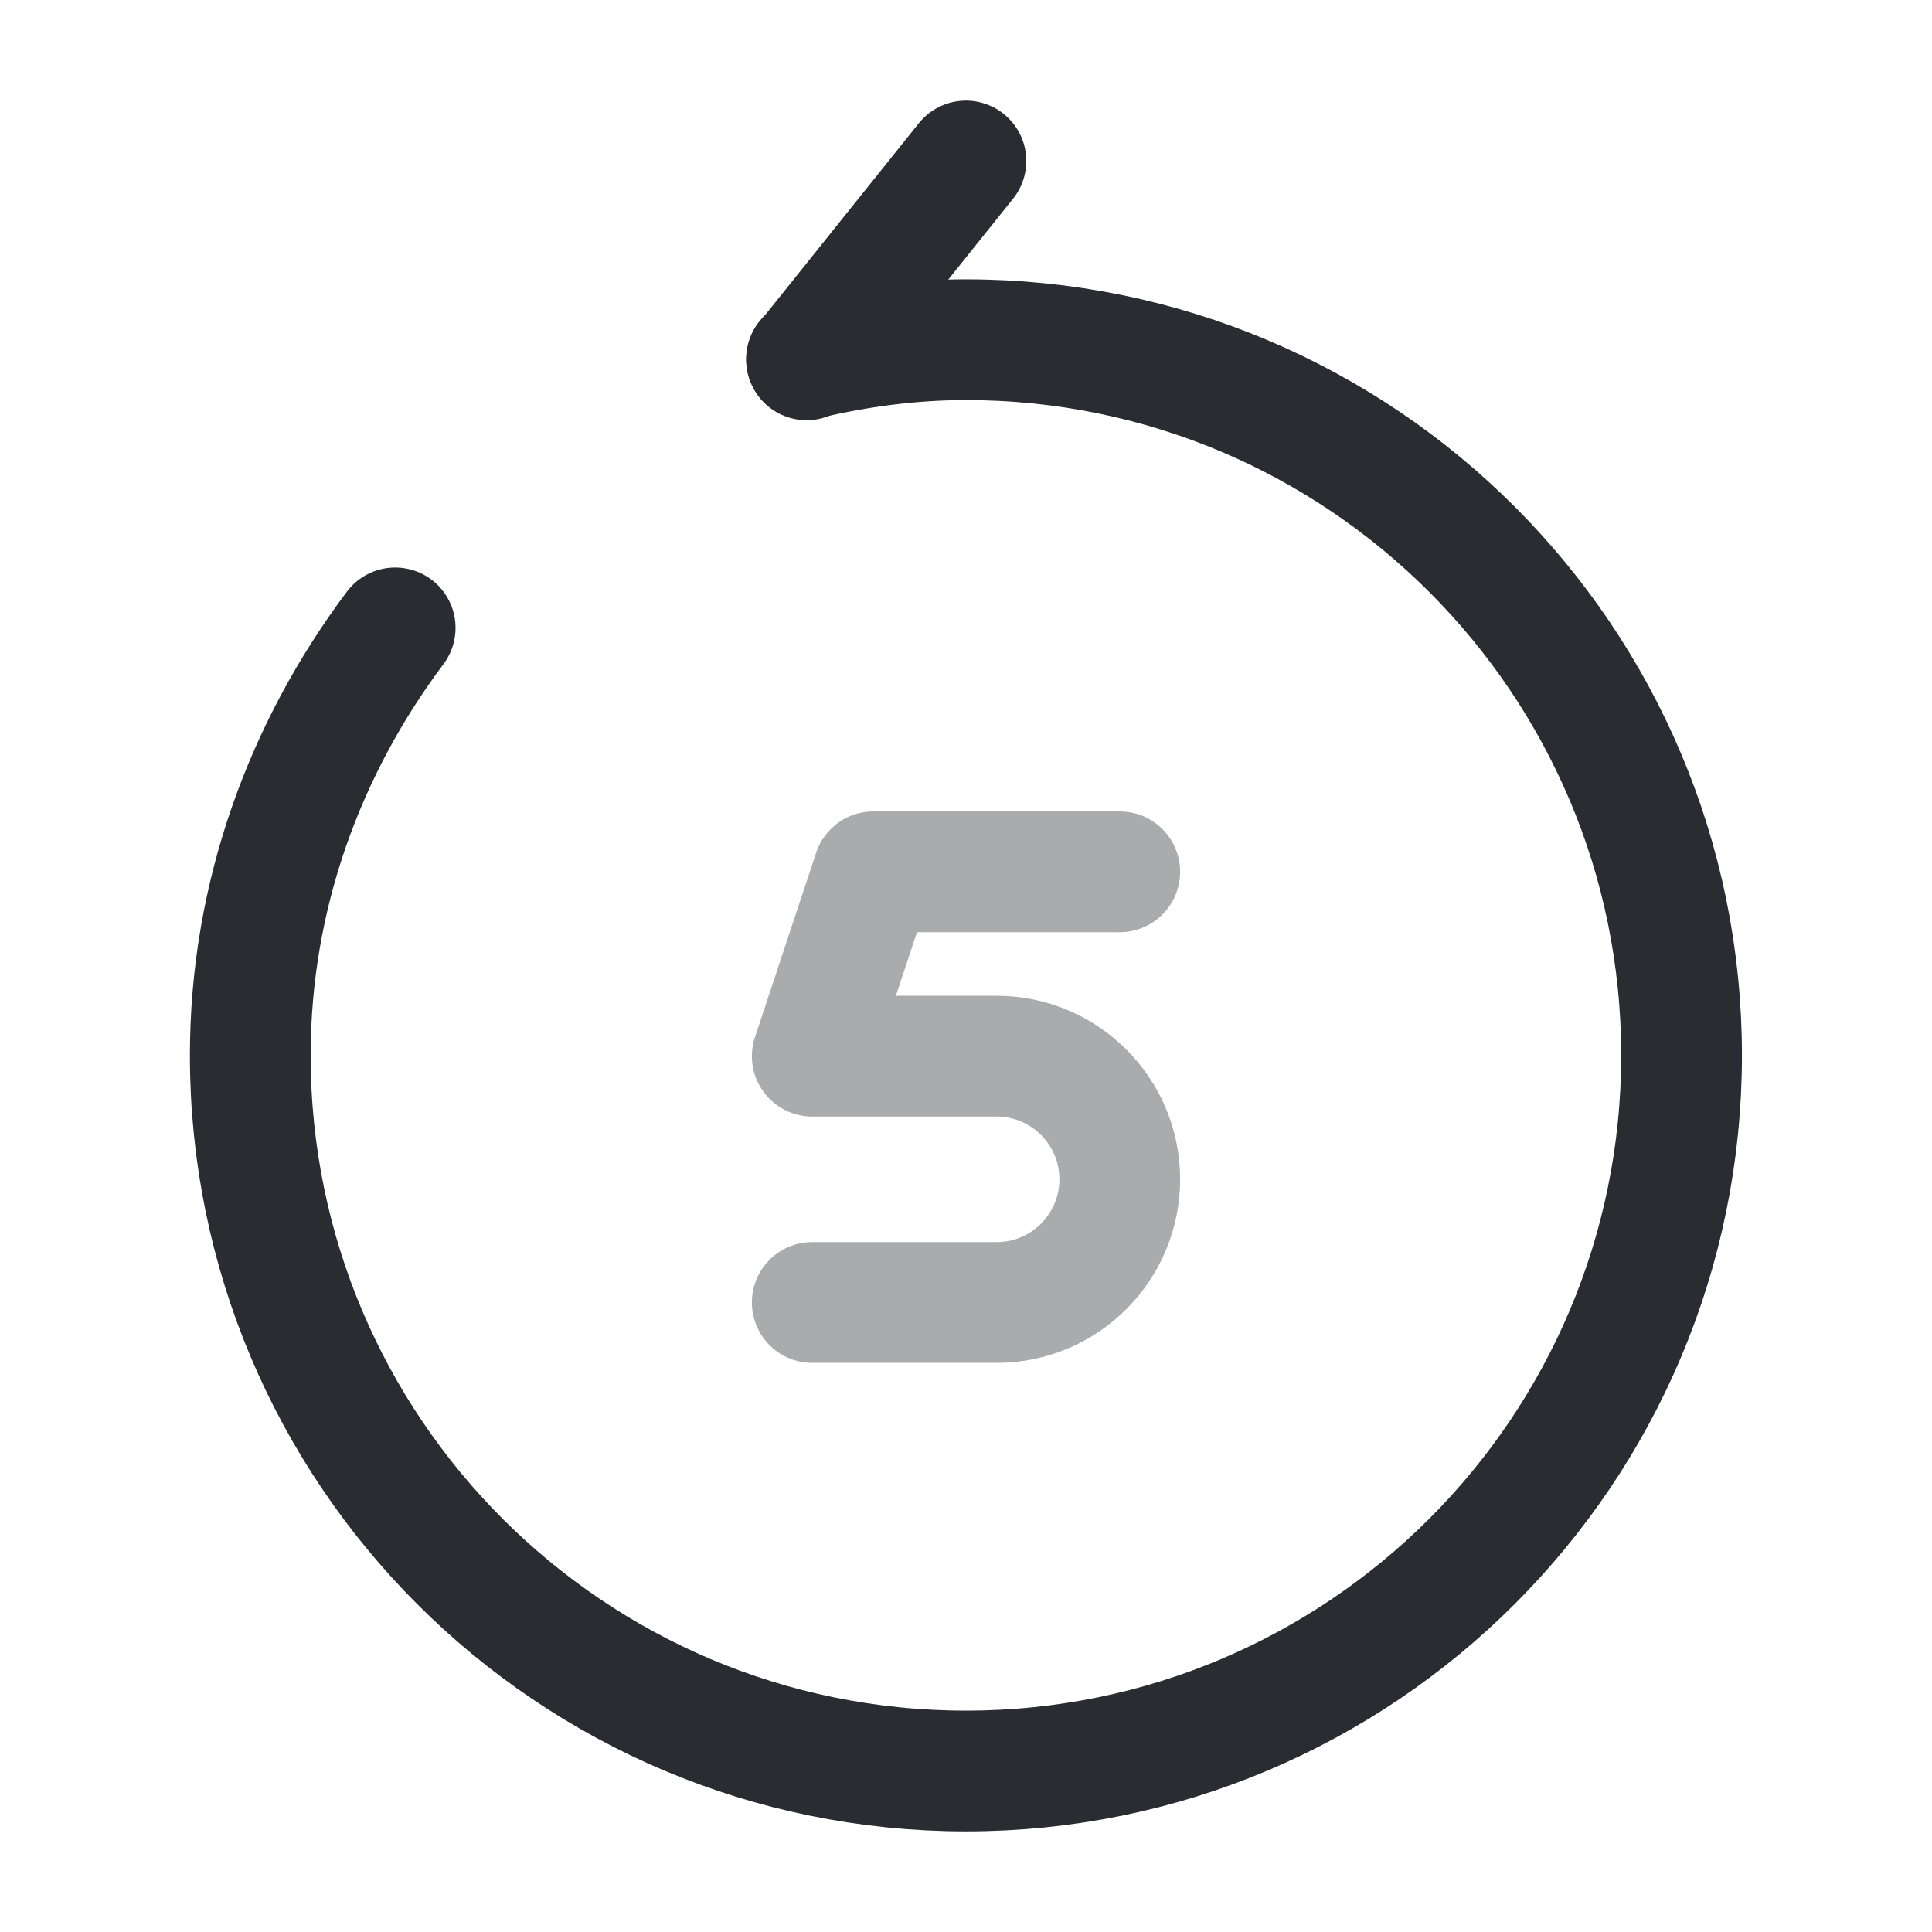
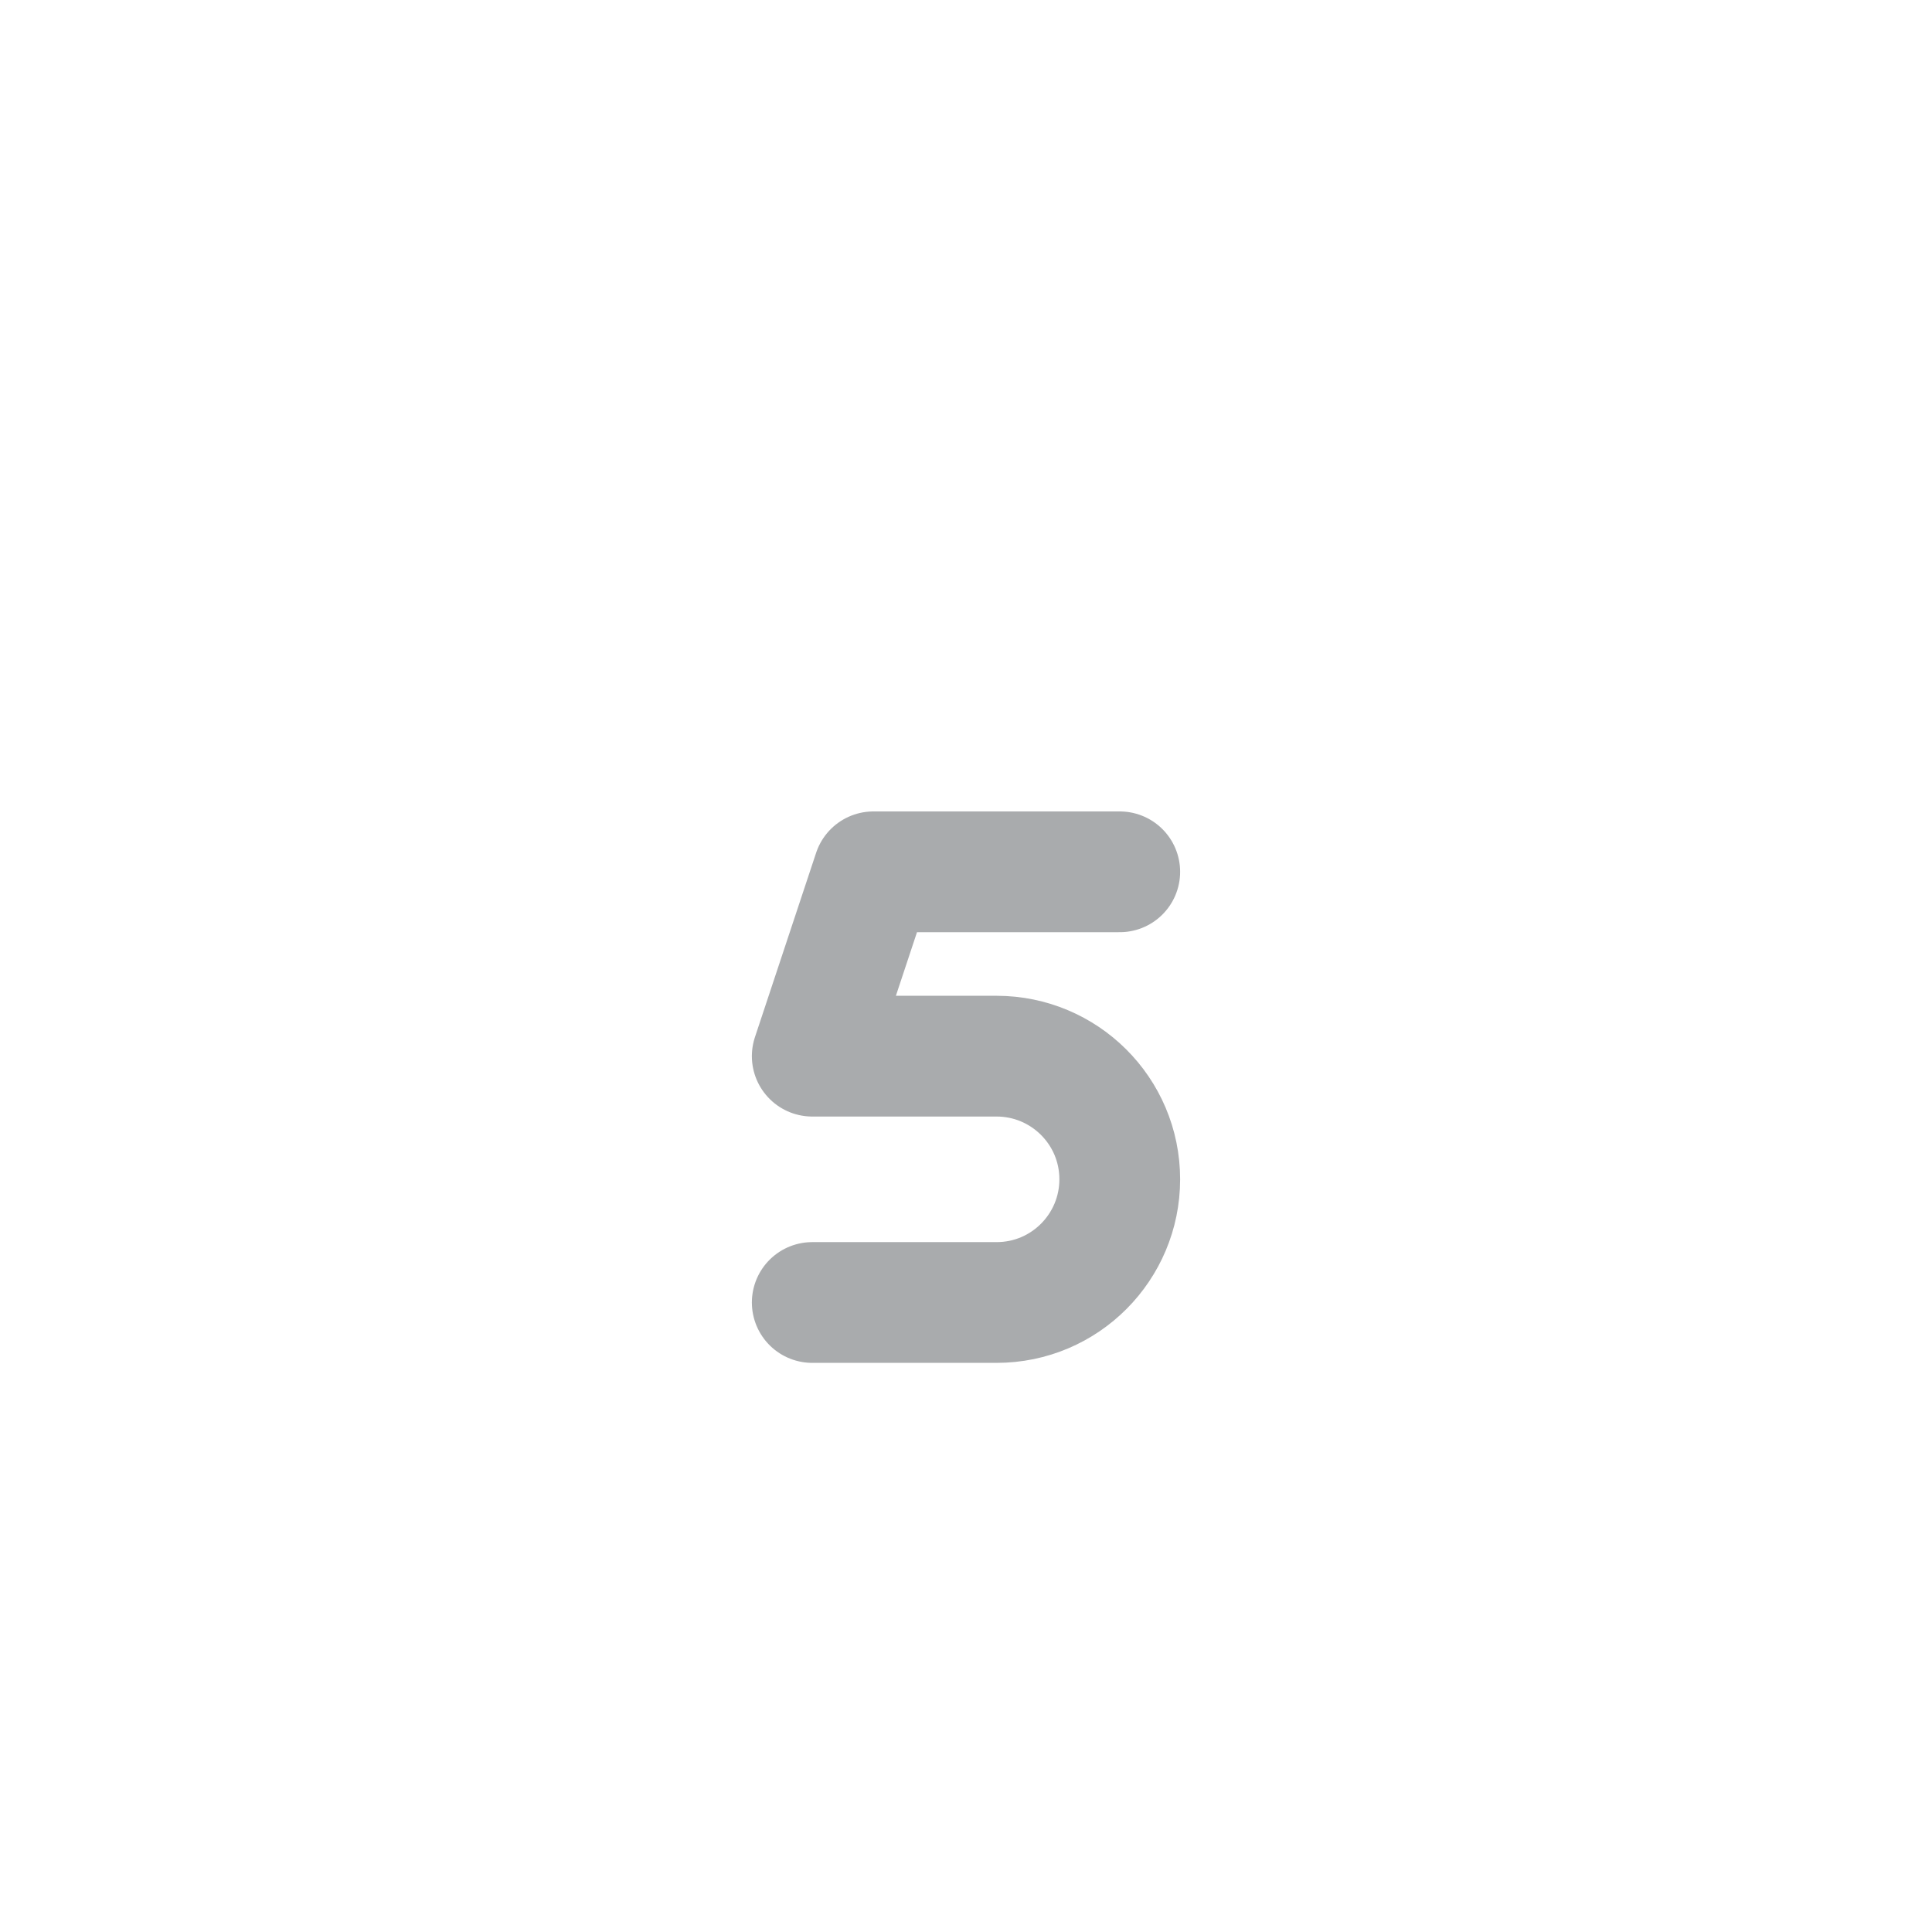
<svg xmlns="http://www.w3.org/2000/svg" width="800px" height="800px" viewBox="0 0 24 24" fill="none">
  <path opacity="0.4" d="M13.91 10.83H10.85L10.09 13.12H12.38C13.22 13.12 13.91 13.8 13.91 14.65C13.91 15.49 13.23 16.18 12.38 16.18H10.09" stroke="#292D32" stroke-width="1.5" stroke-linecap="round" stroke-linejoin="round" />
-   <path d="M10.02 4.47L11.999 2" stroke="#292D32" stroke-width="1.5" stroke-linecap="round" stroke-linejoin="round" />
-   <path d="M4.909 7.8C3.799 9.28 3.109 11.11 3.109 13.11C3.109 18.02 7.089 22 11.999 22C16.909 22 20.889 18.02 20.889 13.11C20.889 8.2 16.909 4.22 11.999 4.22C11.319 4.22 10.659 4.31 10.019 4.46" stroke="#292D32" stroke-width="1.5" stroke-linecap="round" stroke-linejoin="round" />
</svg>